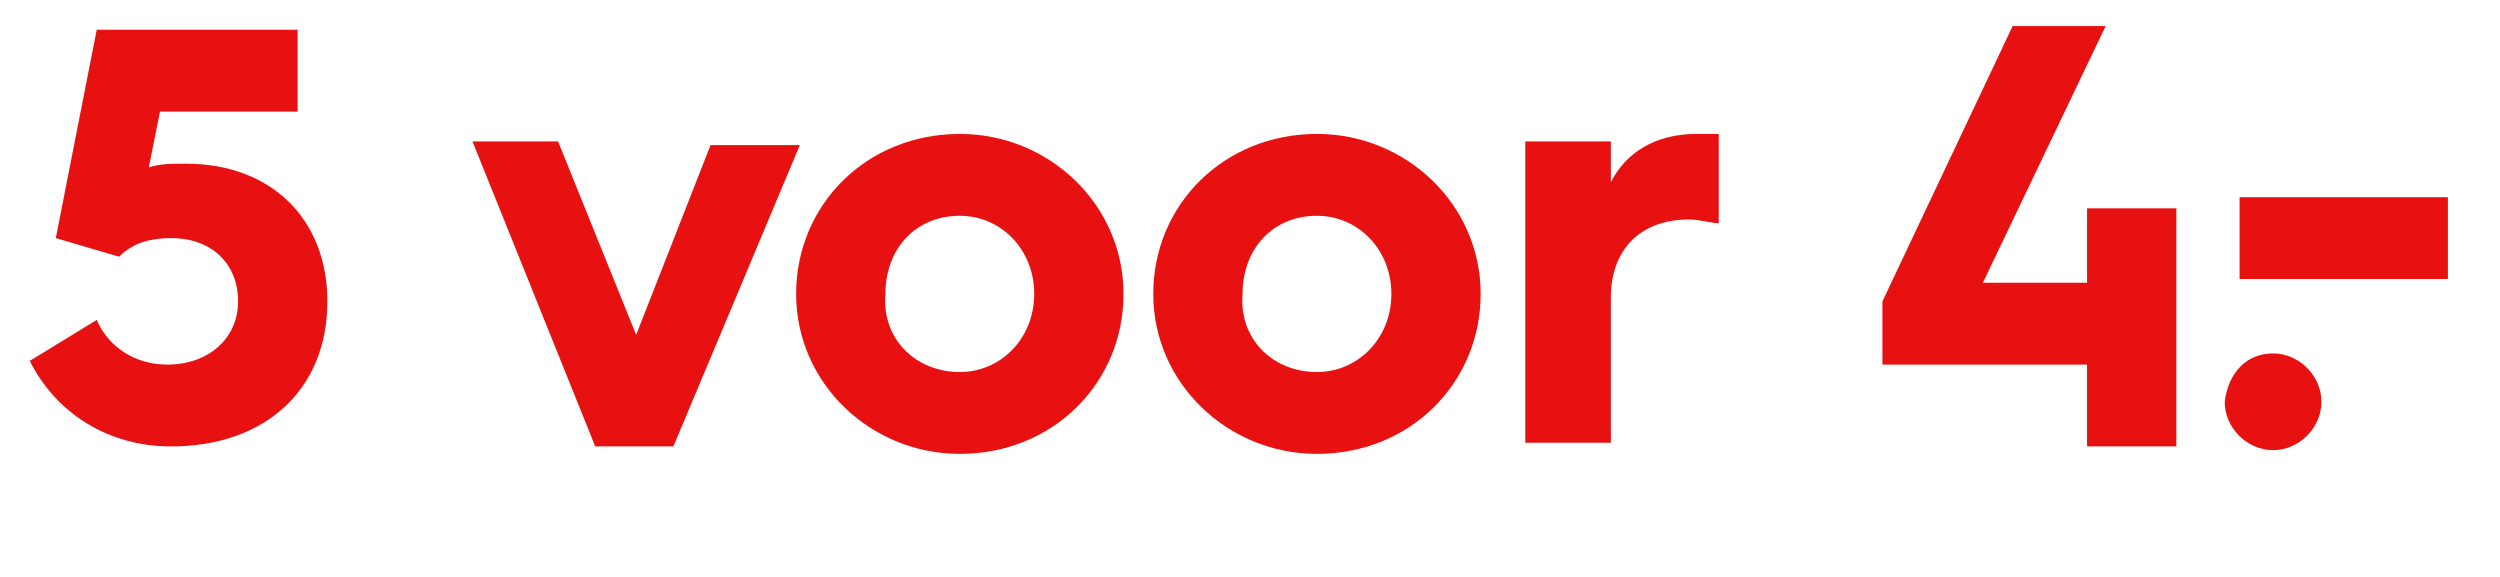
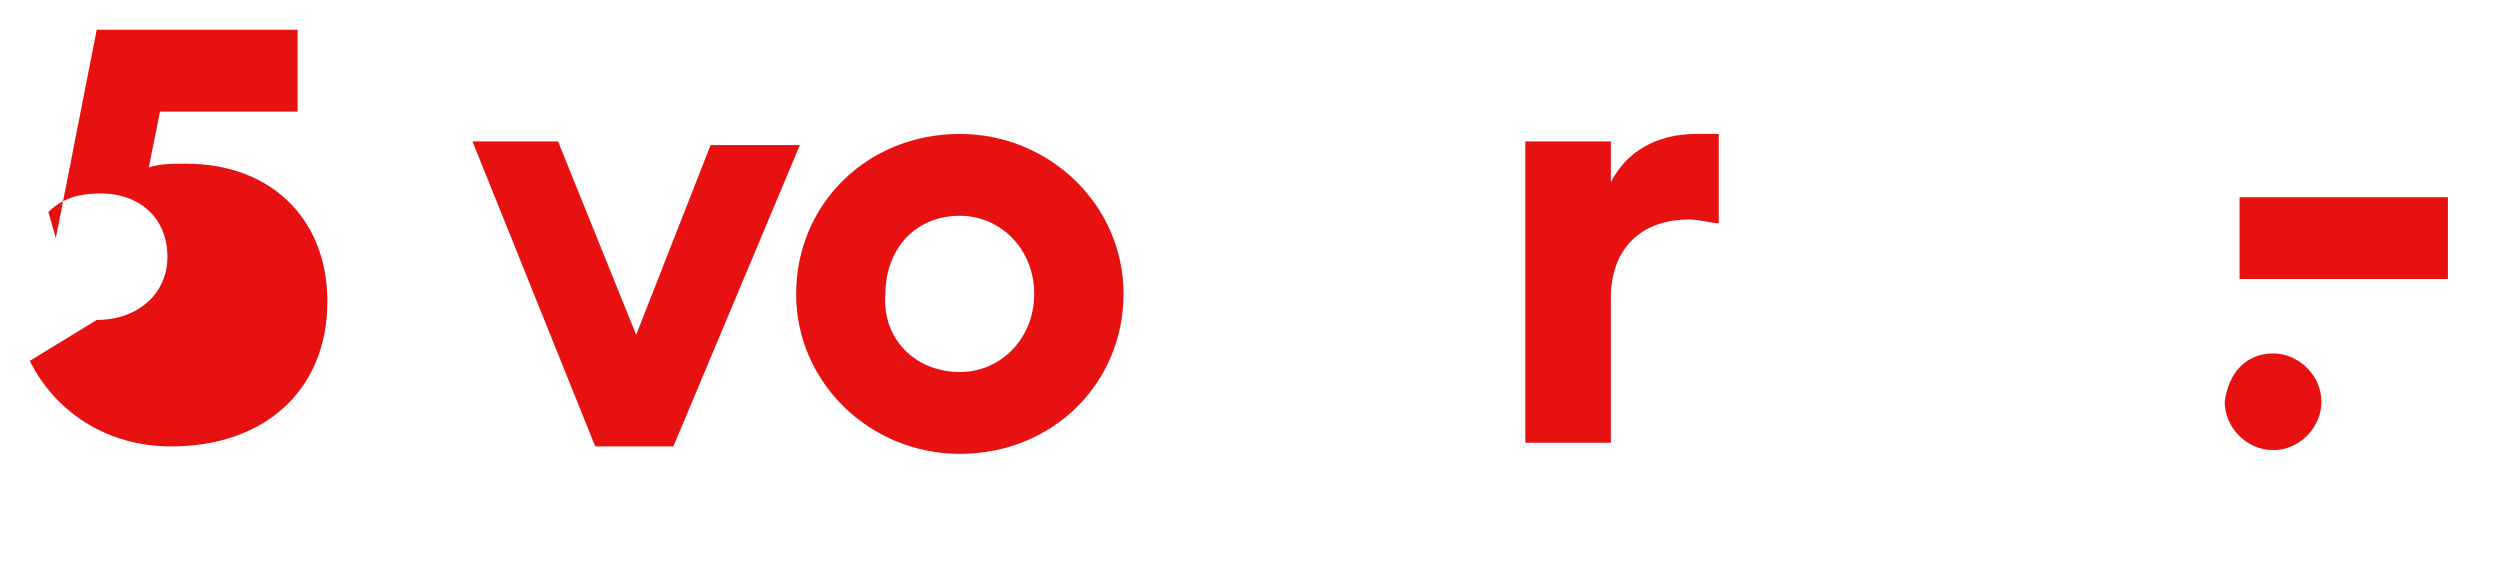
<svg xmlns="http://www.w3.org/2000/svg" version="1.1" id="Laag_1" x="0px" y="0px" width="67.2px" height="15.5px" viewBox="0 0 67.2 15.5" style="enable-background:new 0 0 67.2 15.5;" xml:space="preserve">
  <style type="text/css">
	.st0{fill:#E81111;}
</style>
  <g id="Layer_1">
</g>
  <g>
-     <path class="st0" d="M2.6,8.6c0.3,0.7,1,1.2,1.9,1.2c1.1,0,1.9-0.7,1.9-1.7c0-1-0.7-1.7-1.8-1.7c-0.5,0-1,0.1-1.4,0.5L1.5,6.4   l1.1-5.6H8V3H4.3L4,4.5c0.3-0.1,0.6-0.1,1-0.1c2.3,0,3.8,1.5,3.8,3.7c0,2.4-1.7,3.9-4.2,3.9c-1.7,0-3.1-0.9-3.8-2.3L2.6,8.6z" />
+     <path class="st0" d="M2.6,8.6c1.1,0,1.9-0.7,1.9-1.7c0-1-0.7-1.7-1.8-1.7c-0.5,0-1,0.1-1.4,0.5L1.5,6.4   l1.1-5.6H8V3H4.3L4,4.5c0.3-0.1,0.6-0.1,1-0.1c2.3,0,3.8,1.5,3.8,3.7c0,2.4-1.7,3.9-4.2,3.9c-1.7,0-3.1-0.9-3.8-2.3L2.6,8.6z" />
    <path class="st0" d="M12.7,3.8H15L17.1,9l2-5.1h2.4l-3.4,8.1h-2.1L12.7,3.8z" />
    <path class="st0" d="M25.8,3.6c2.4,0,4.4,1.9,4.4,4.3c0,2.4-1.9,4.3-4.4,4.3c-2.4,0-4.4-1.9-4.4-4.3C21.4,5.5,23.3,3.6,25.8,3.6z    M25.8,10c1.1,0,2-0.9,2-2.1c0-1.2-0.9-2.1-2-2.1c-1.2,0-2,0.9-2,2.1C23.7,9.1,24.6,10,25.8,10z" />
-     <path class="st0" d="M35.4,3.6c2.4,0,4.4,1.9,4.4,4.3c0,2.4-1.9,4.3-4.4,4.3c-2.4,0-4.4-1.9-4.4-4.3C31,5.5,32.9,3.6,35.4,3.6z    M35.4,10c1.1,0,2-0.9,2-2.1c0-1.2-0.9-2.1-2-2.1c-1.2,0-2,0.9-2,2.1C33.3,9.1,34.2,10,35.4,10z" />
    <path class="st0" d="M41,3.8h2.3v1.1c0.4-0.8,1.2-1.3,2.3-1.3c0.2,0,0.5,0,0.6,0V6c-0.2,0-0.5-0.1-0.8-0.1c-1.3,0-2.1,0.8-2.1,2.1   v3.9H41V3.8z" />
-     <path class="st0" d="M50.6,8.1l3.5-7.4h2.5l-3.3,6.9h2.8V5.6h2.4v6.4h-2.4V9.8h-5.5V8.1z" />
    <path class="st0" d="M61.1,9.5c0.7,0,1.3,0.6,1.3,1.3c0,0.7-0.6,1.3-1.3,1.3c-0.7,0-1.3-0.6-1.3-1.3C59.9,10,60.4,9.5,61.1,9.5z    M60.2,5.3h5.6v2.2h-5.6V5.3z" />
  </g>
</svg>